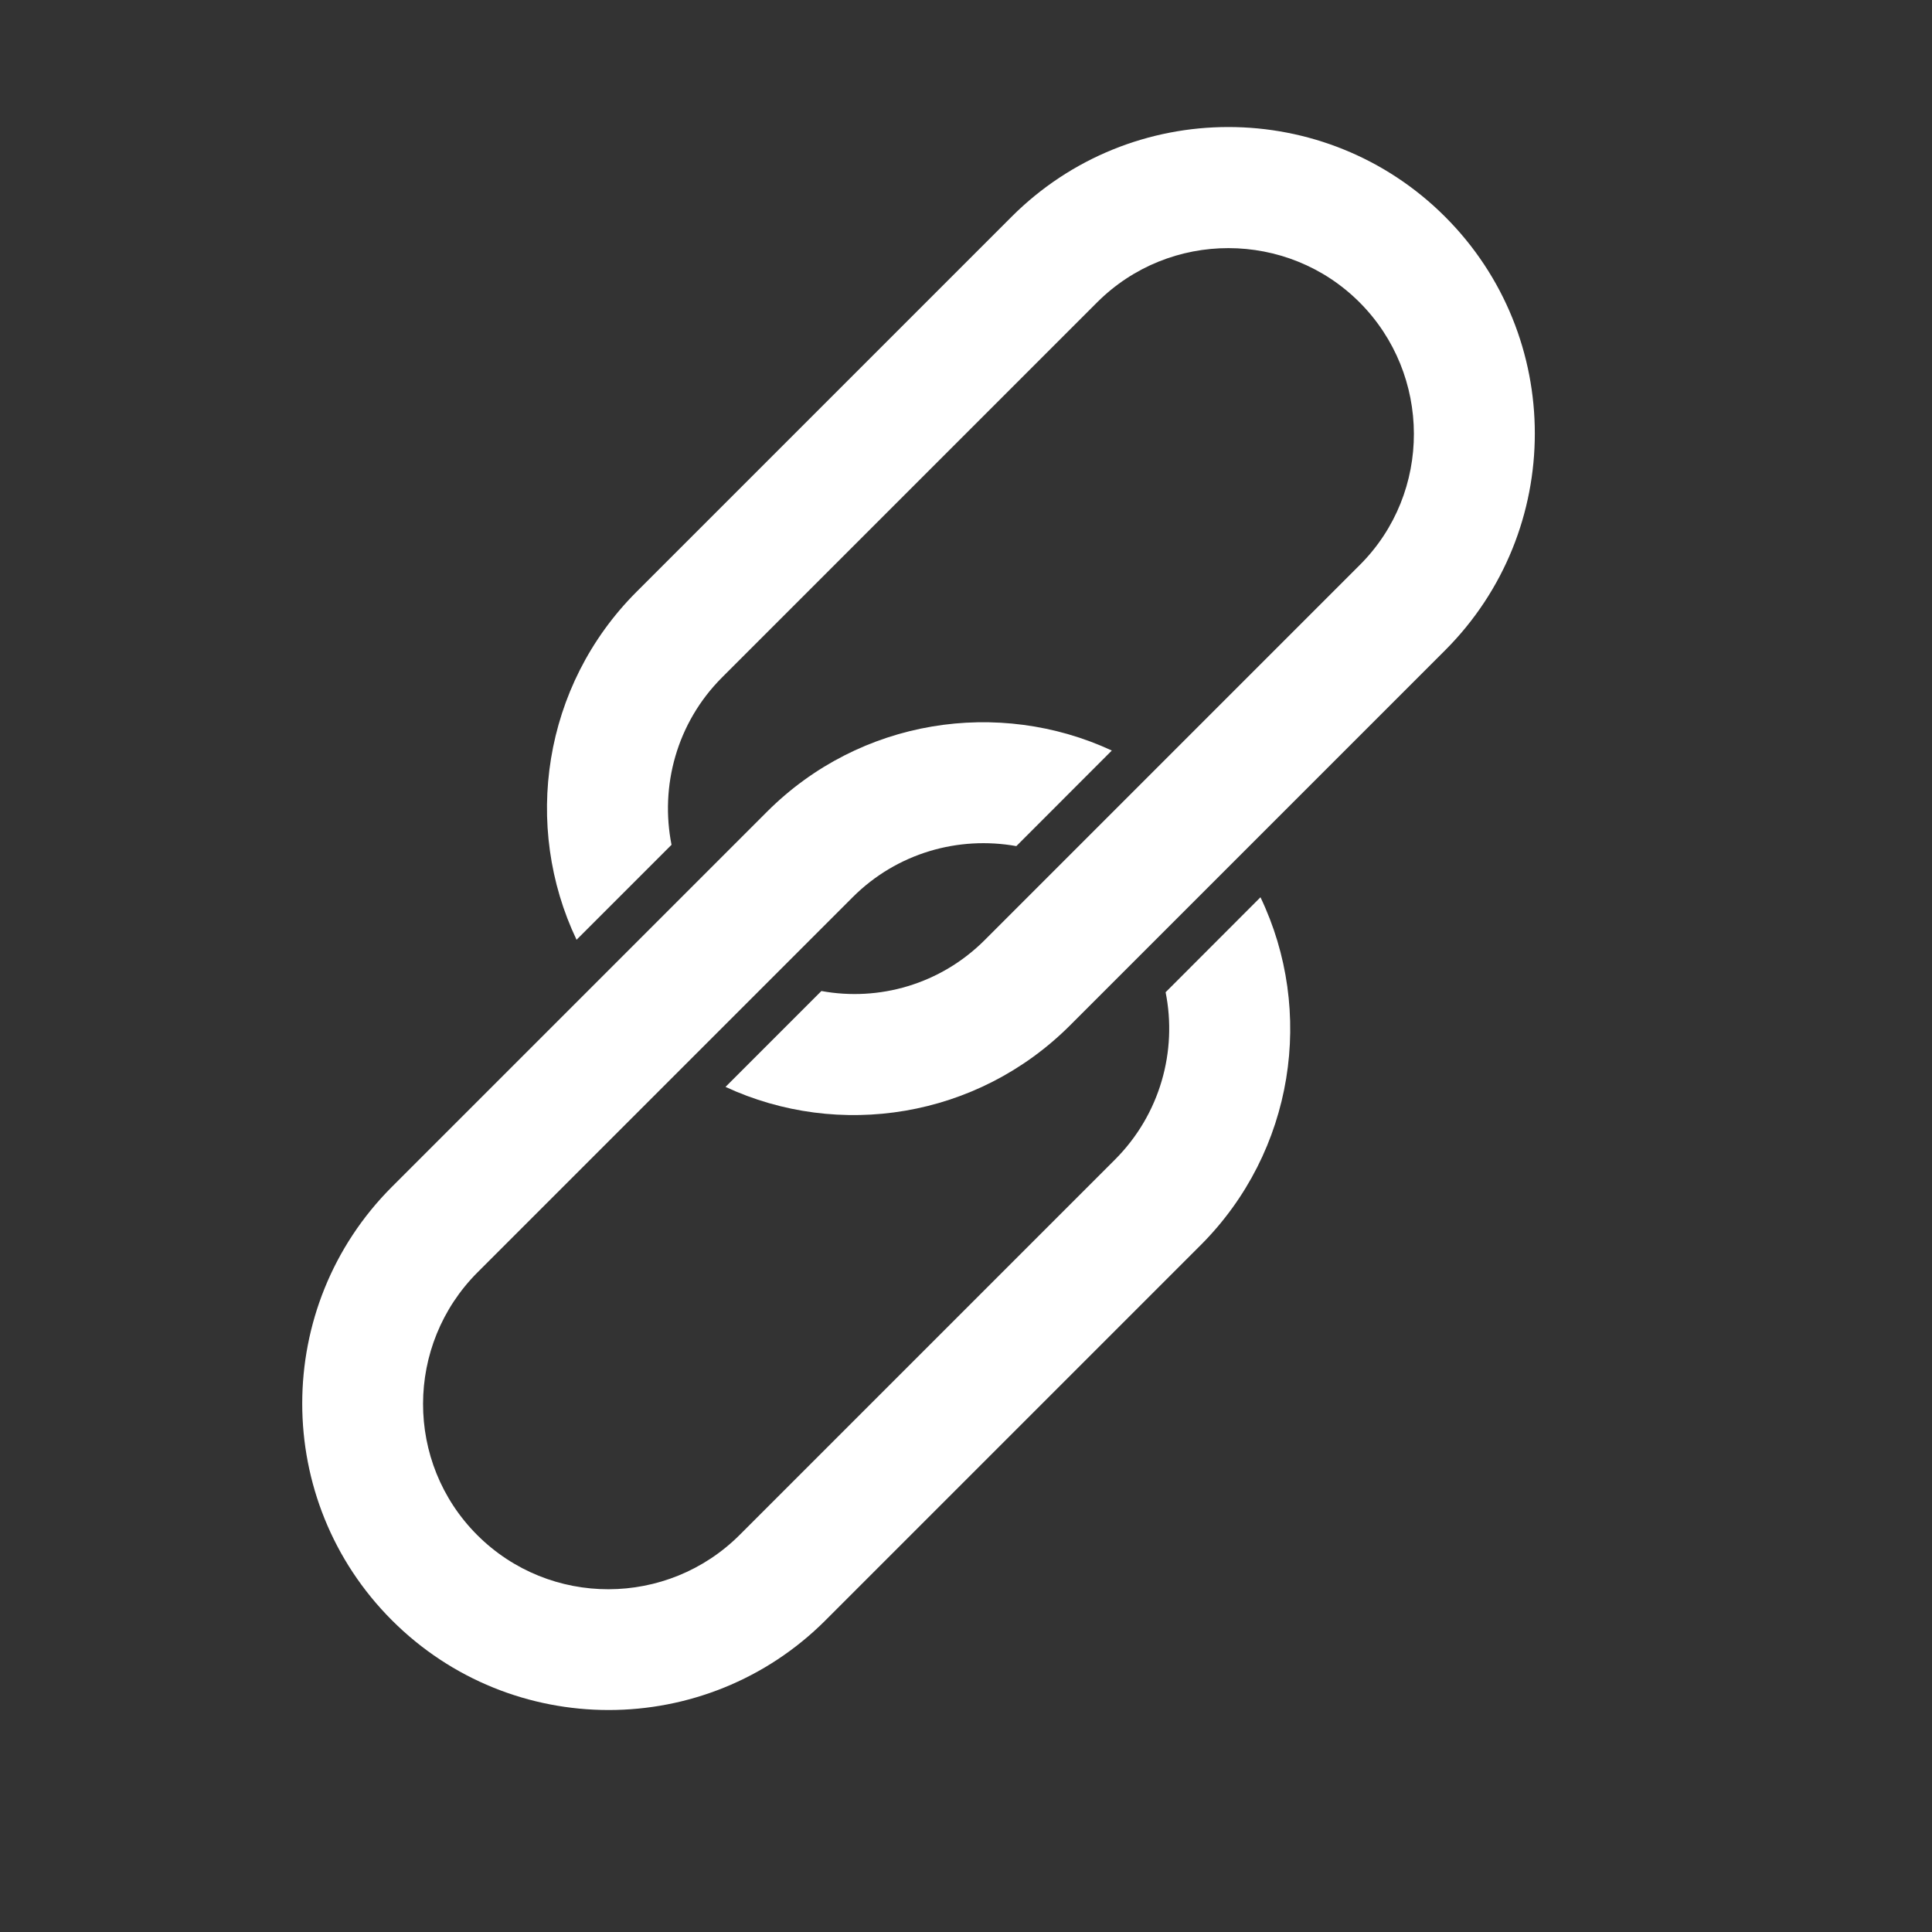
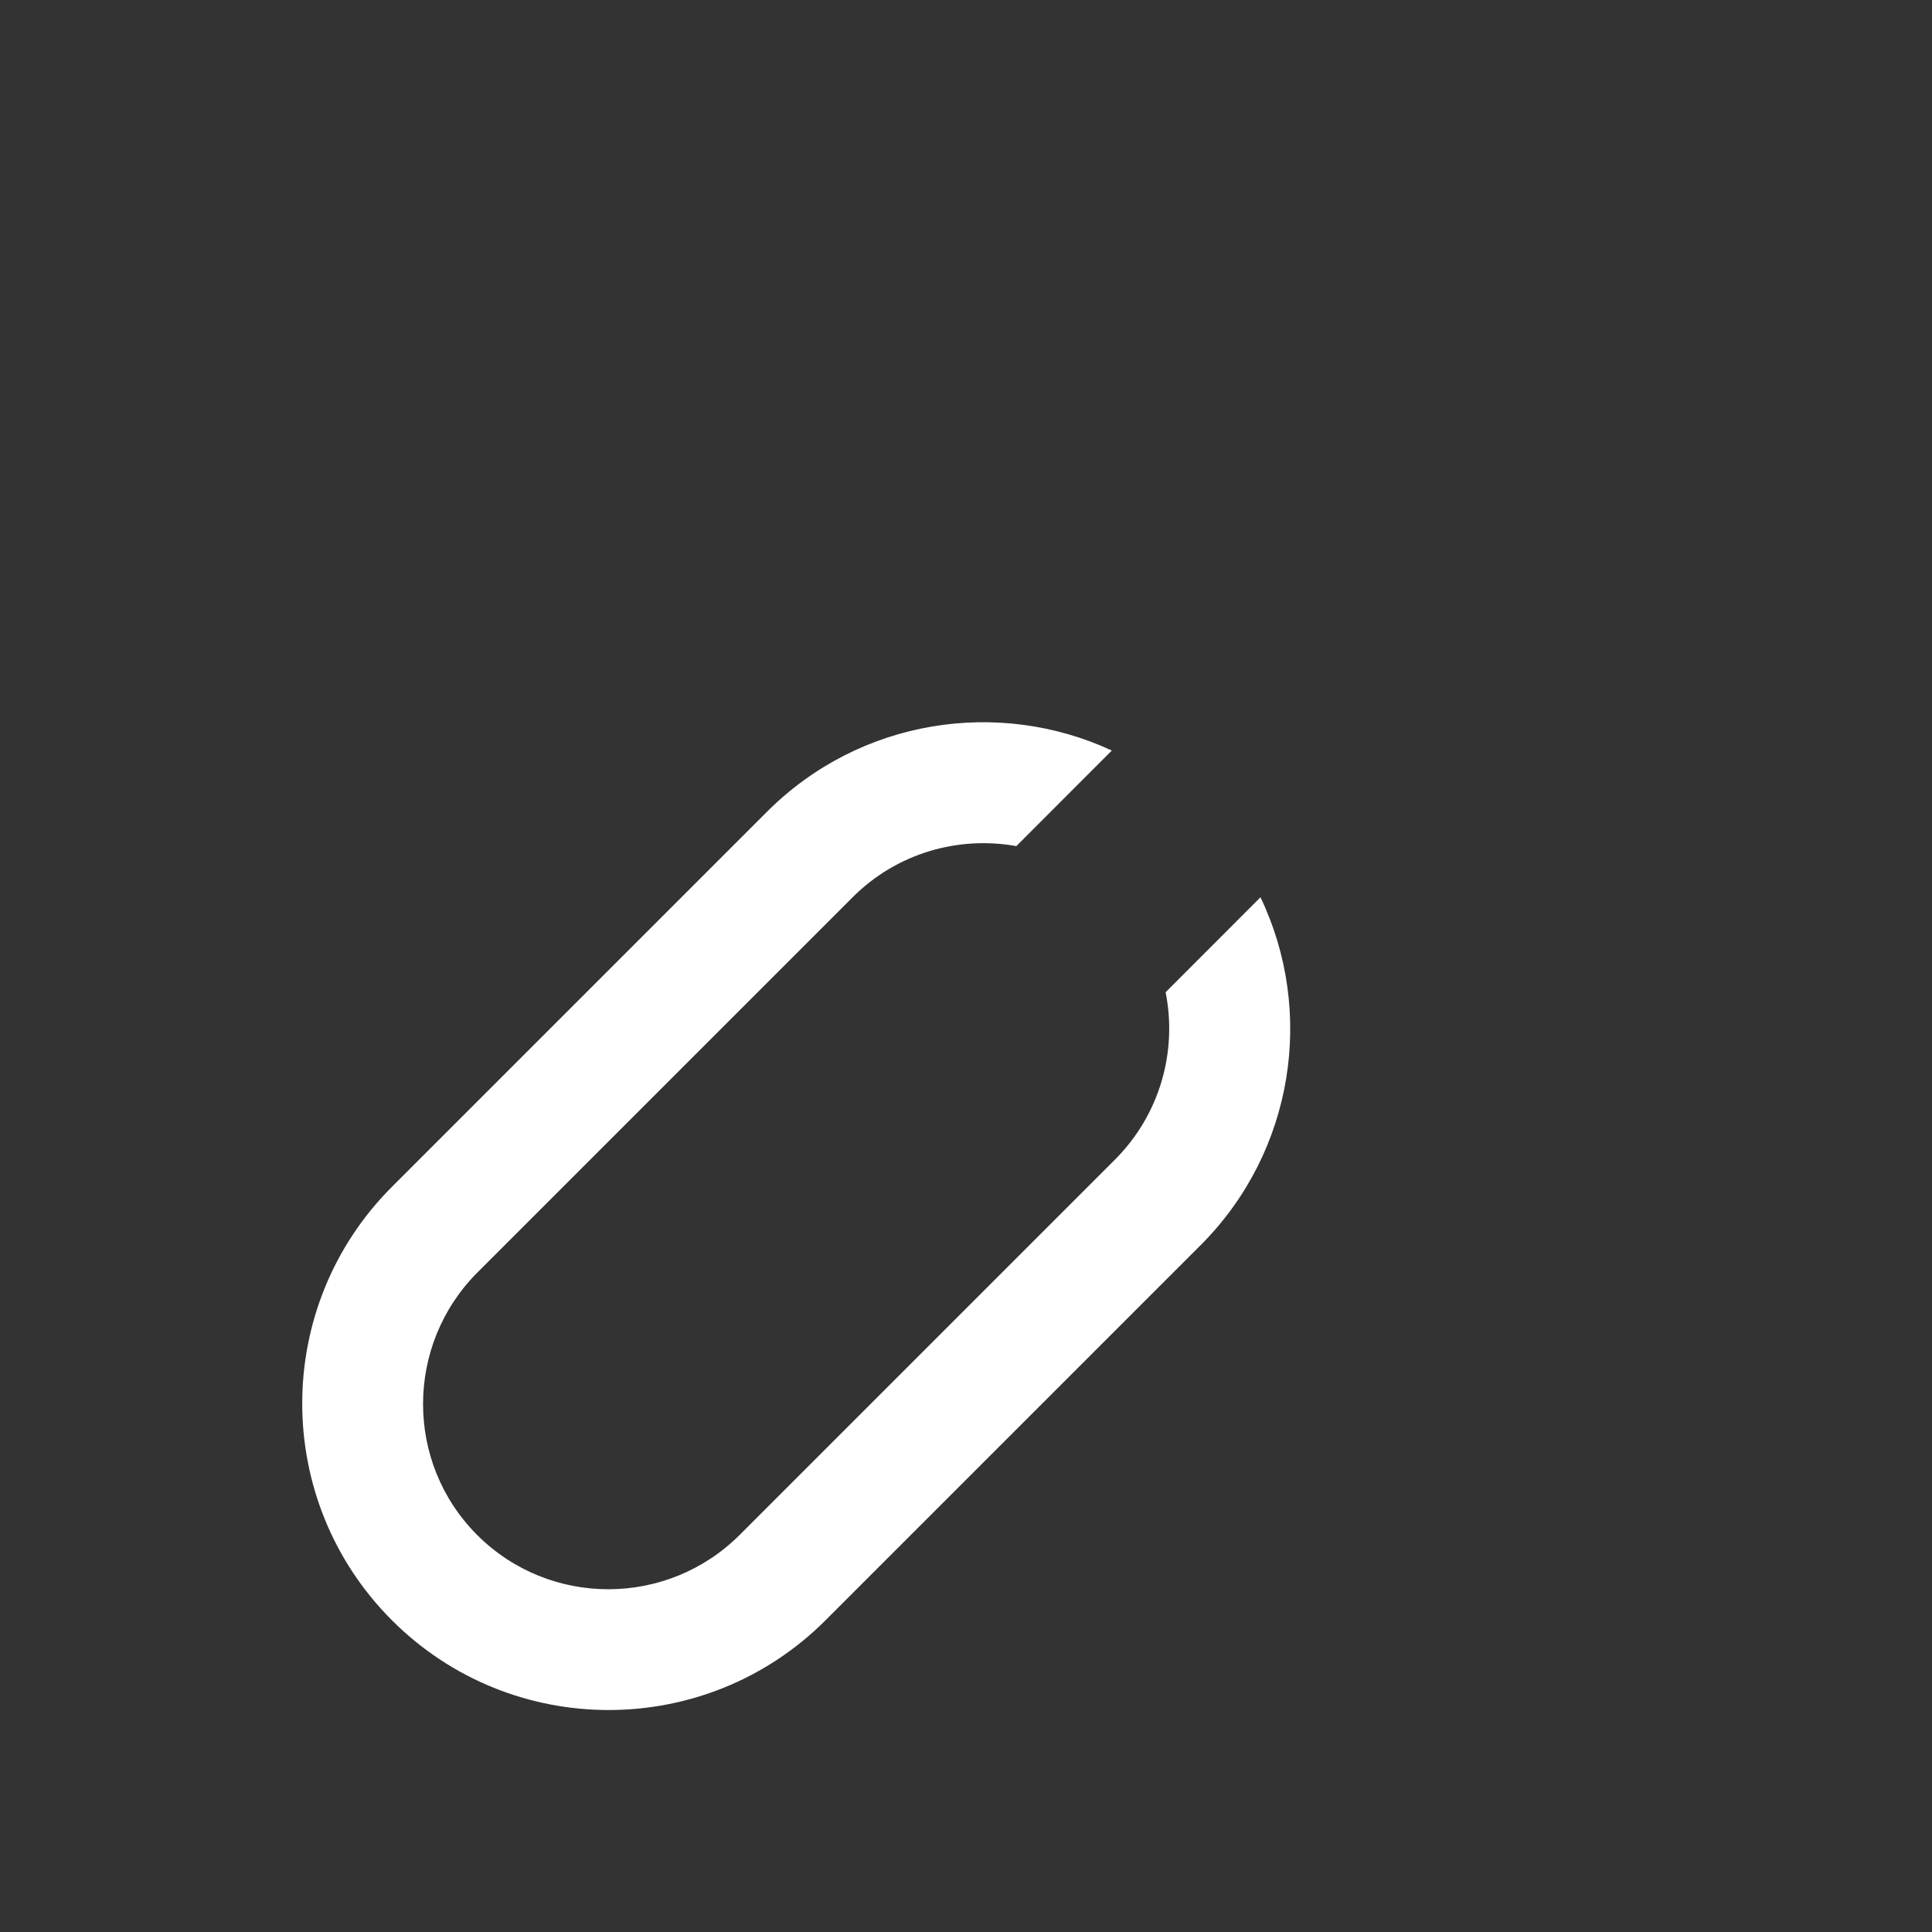
<svg xmlns="http://www.w3.org/2000/svg" width="19" height="19" viewBox="0 0 19 19" fill="none">
  <rect x="0" y="0" width="19" height="19" fill="#333333" stroke="none" />
  <g clip-path="url(#clip0_71_213)">
-     <path d="M9.948 2.132L6.26 5.82C5.335 6.745 5.139 8.127 5.67 9.242L6.604 8.308C6.49 7.734 6.653 7.11 7.101 6.662L10.79 2.973C11.503 2.261 12.661 2.264 13.37 2.973C14.079 3.683 14.086 4.844 13.373 5.556L9.684 9.245C9.248 9.681 8.643 9.85 8.078 9.746L7.135 10.689C8.247 11.205 9.607 10.999 10.523 10.084L14.212 6.395C15.388 5.218 15.388 3.308 14.212 2.132C13.035 0.955 11.125 0.955 9.948 2.132V2.132Z" fill="white" />
    <path d="M11.463 9.758C11.579 10.335 11.41 10.959 10.965 11.404L7.276 15.093C6.564 15.806 5.406 15.809 4.693 15.096C3.981 14.384 3.984 13.226 4.696 12.513L8.385 8.824C8.821 8.388 9.426 8.219 9.995 8.321L10.934 7.381C9.822 6.865 8.459 7.067 7.543 7.983L3.855 11.671C2.678 12.848 2.678 14.758 3.855 15.935C5.031 17.111 6.941 17.111 8.118 15.935L11.807 12.246C12.731 11.321 12.931 9.942 12.396 8.824L11.463 9.758V9.758Z" fill="white" />
  </g>
  <defs>
    <clipPath id="clip0_71_213">
      <rect width="17.084" height="8.466" fill="white" transform="translate(0 12.08) rotate(-45)" />
    </clipPath>
  </defs>
</svg>